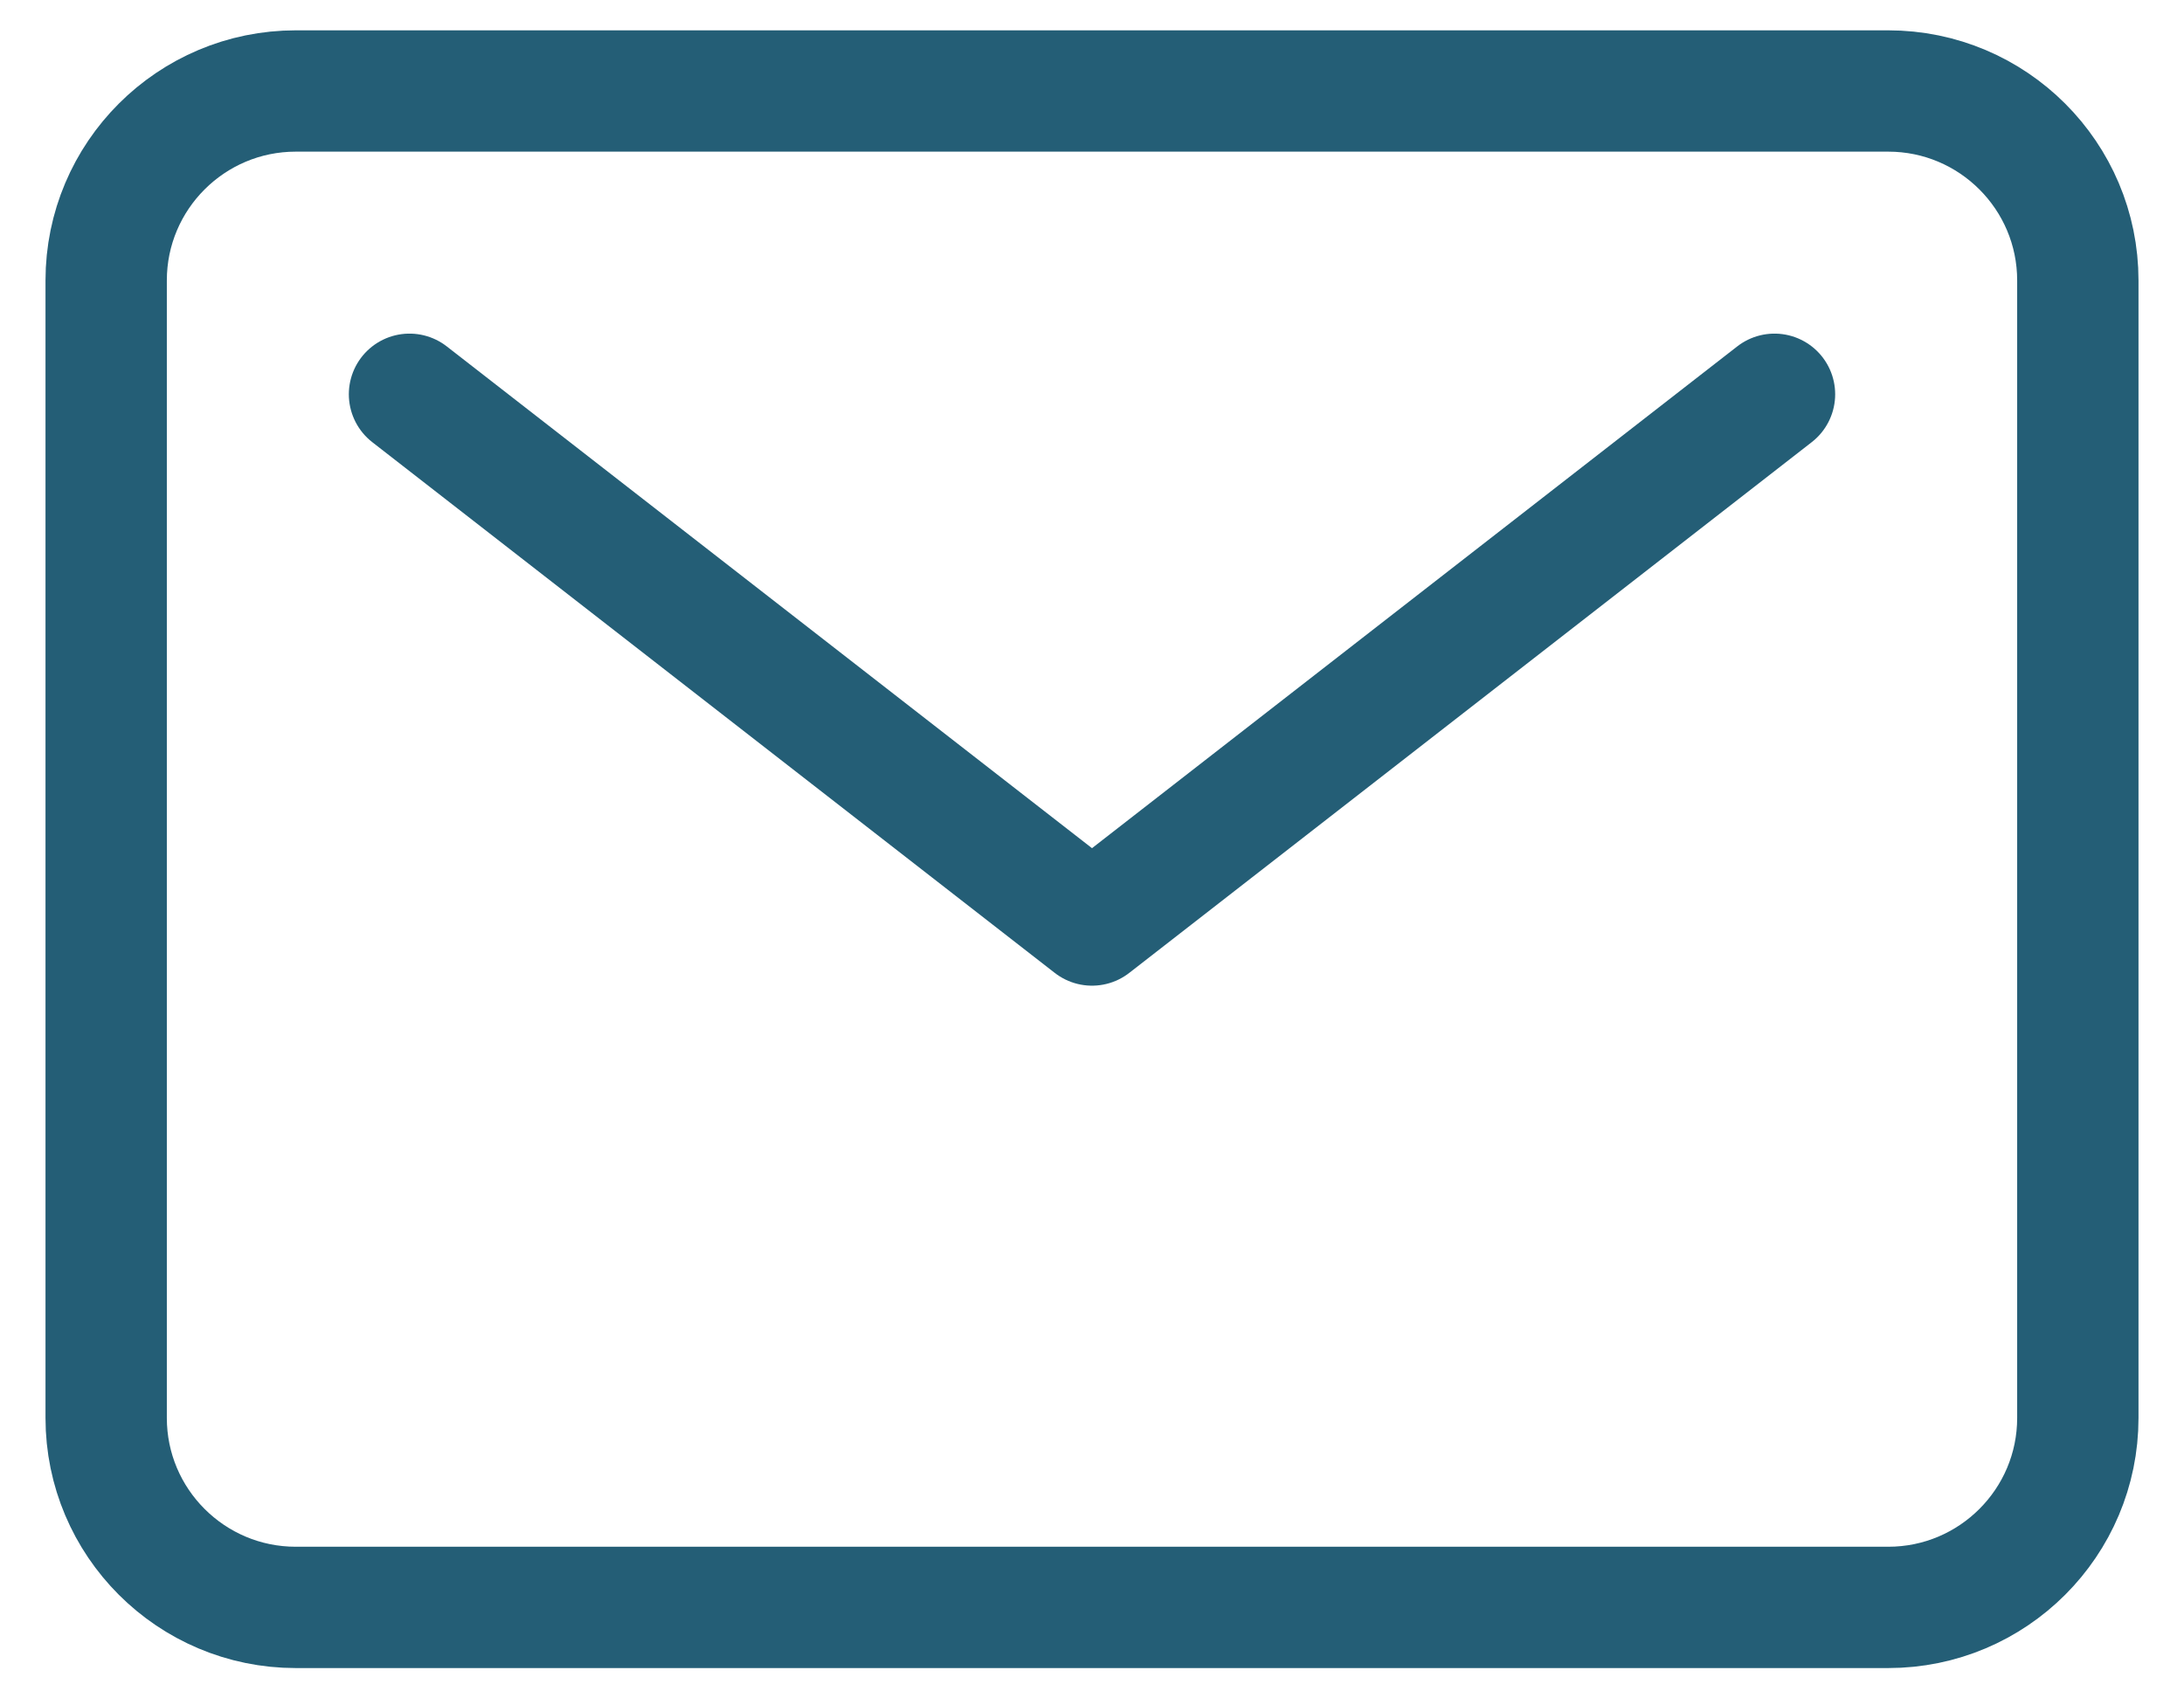
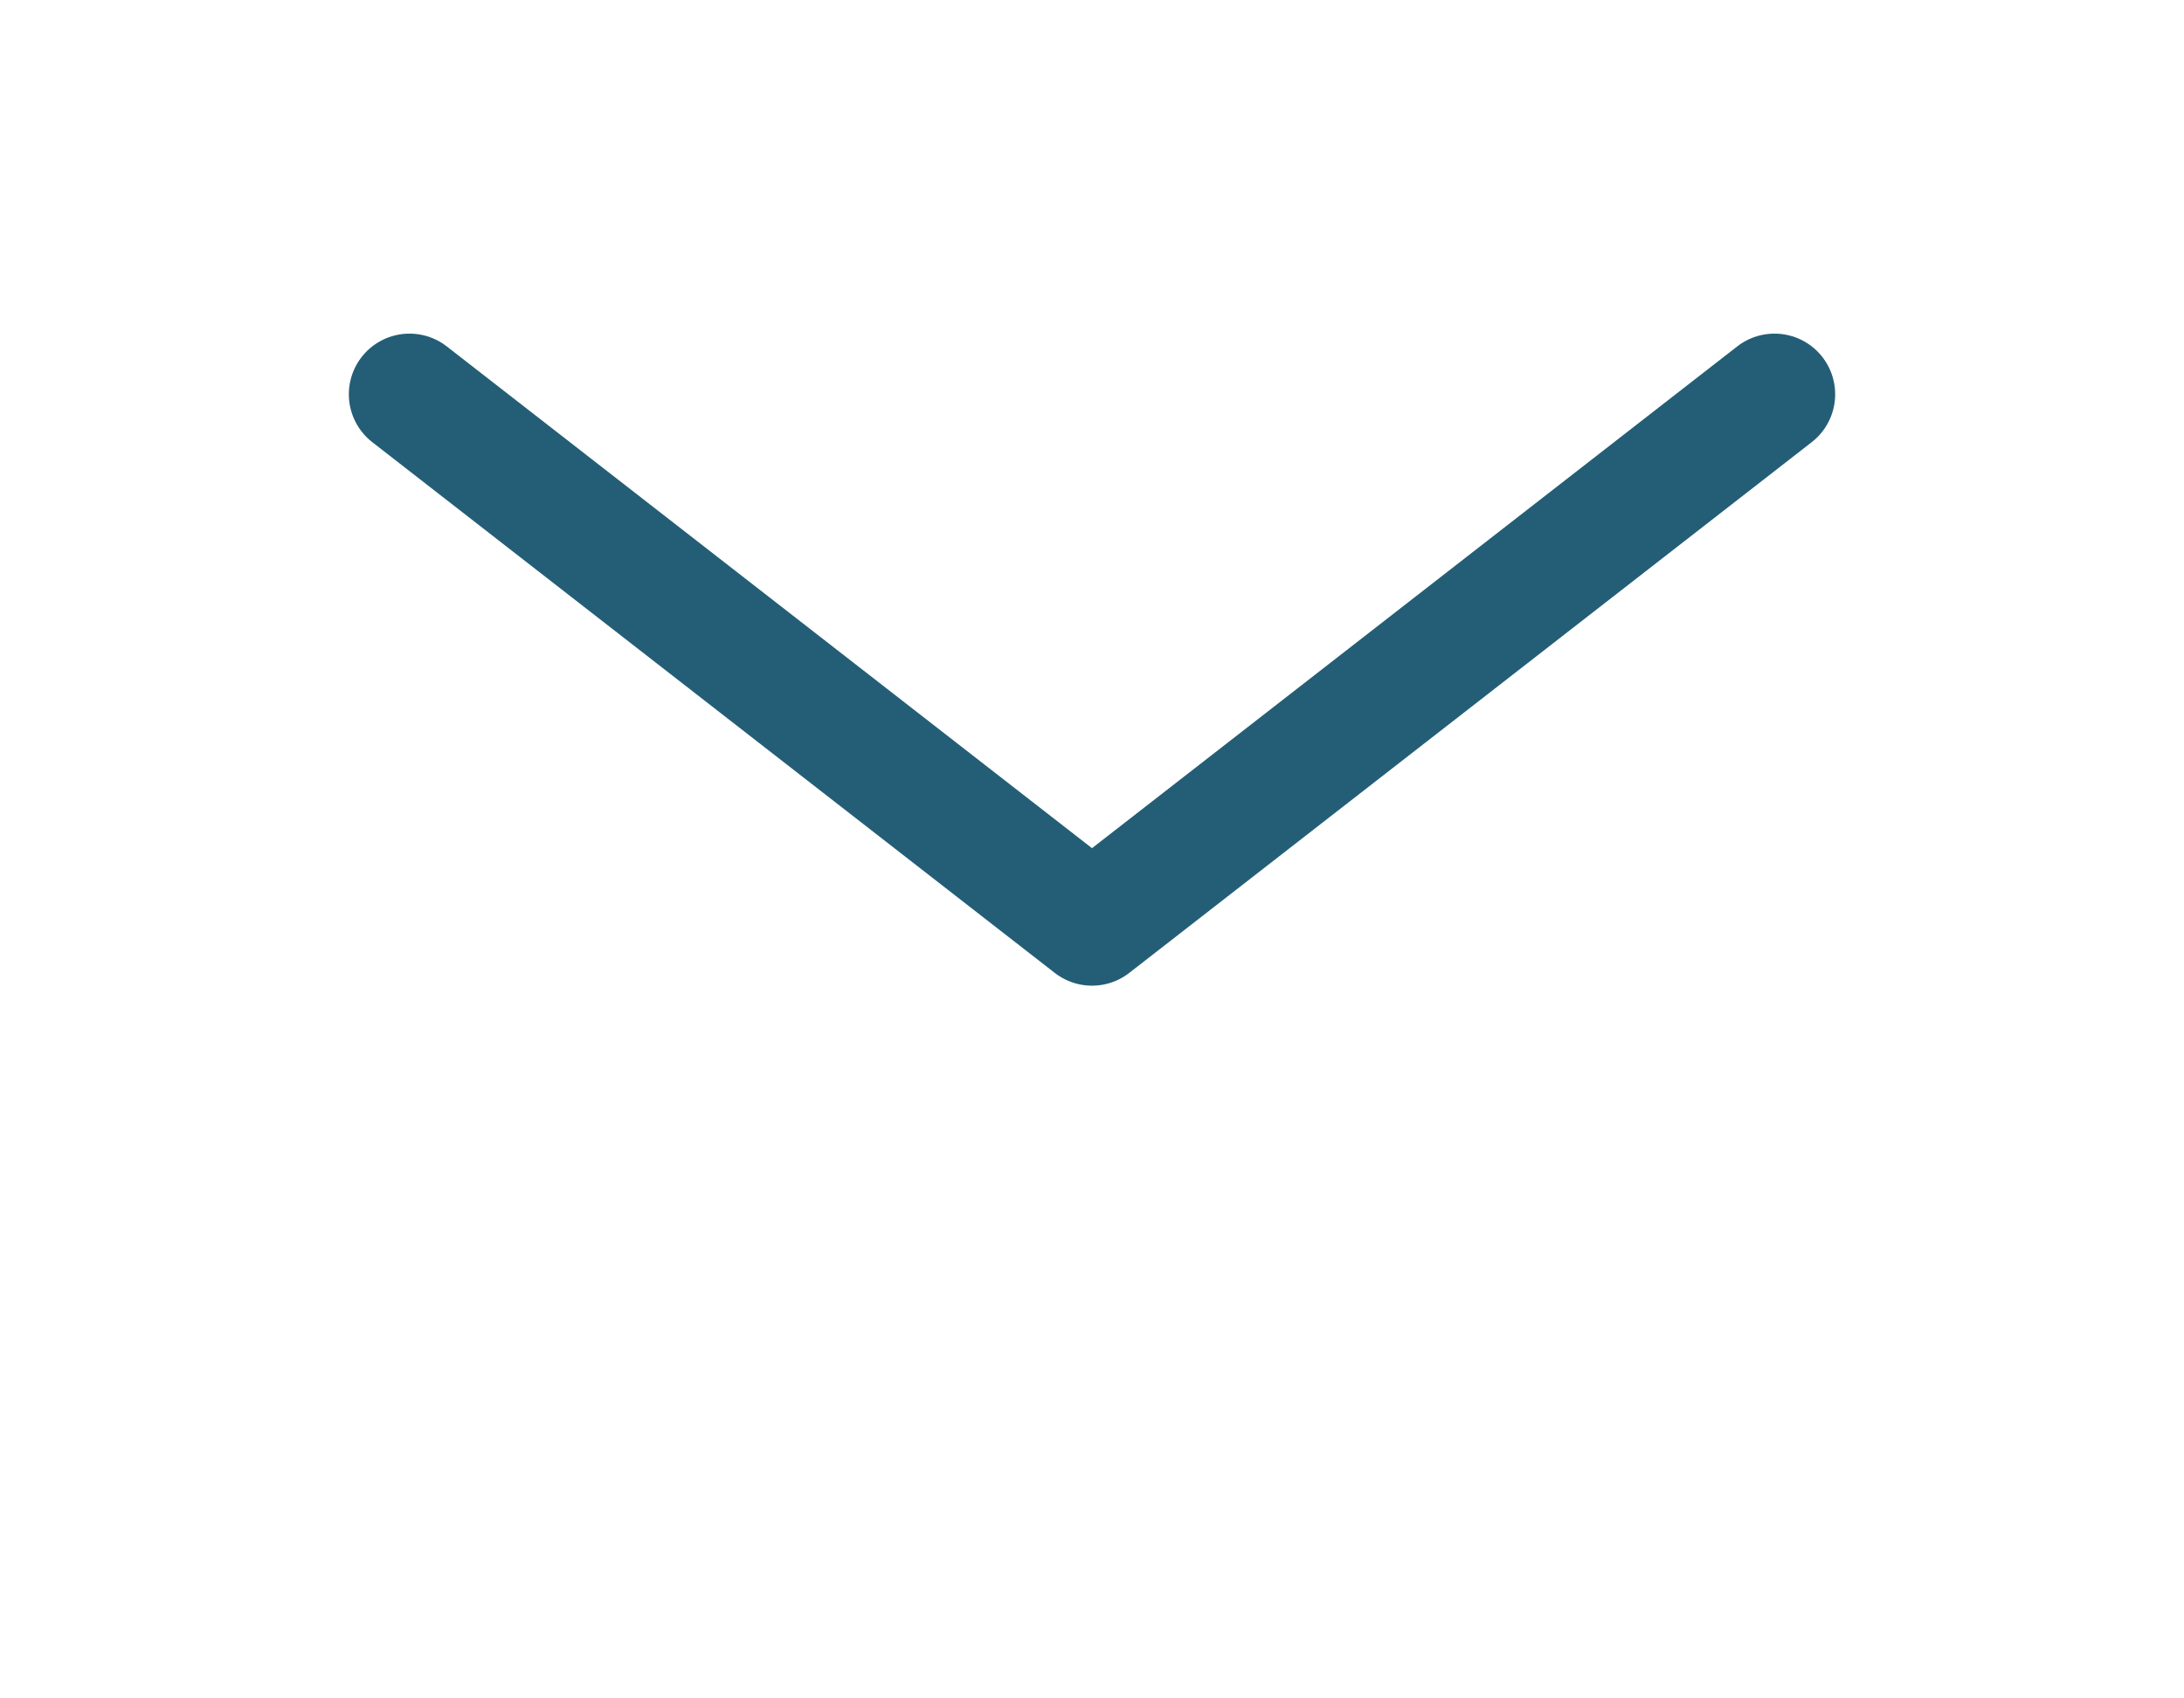
<svg xmlns="http://www.w3.org/2000/svg" width="18" height="14" viewBox="0 0 18 14" fill="none">
-   <path d="M15.562 0.75H2.438C1.575 0.75 0.875 1.45 0.875 2.312V11.688C0.875 12.55 1.575 13.25 2.438 13.25H15.562C16.425 13.25 17.125 12.55 17.125 11.688V2.312C17.125 1.45 16.425 0.75 15.562 0.75Z" stroke="#245E76" stroke-linecap="round" stroke-linejoin="round" />
  <path d="M3.375 3.25L9 7.625L14.625 3.25" stroke="#245E76" stroke-linecap="round" stroke-linejoin="round" />
</svg>